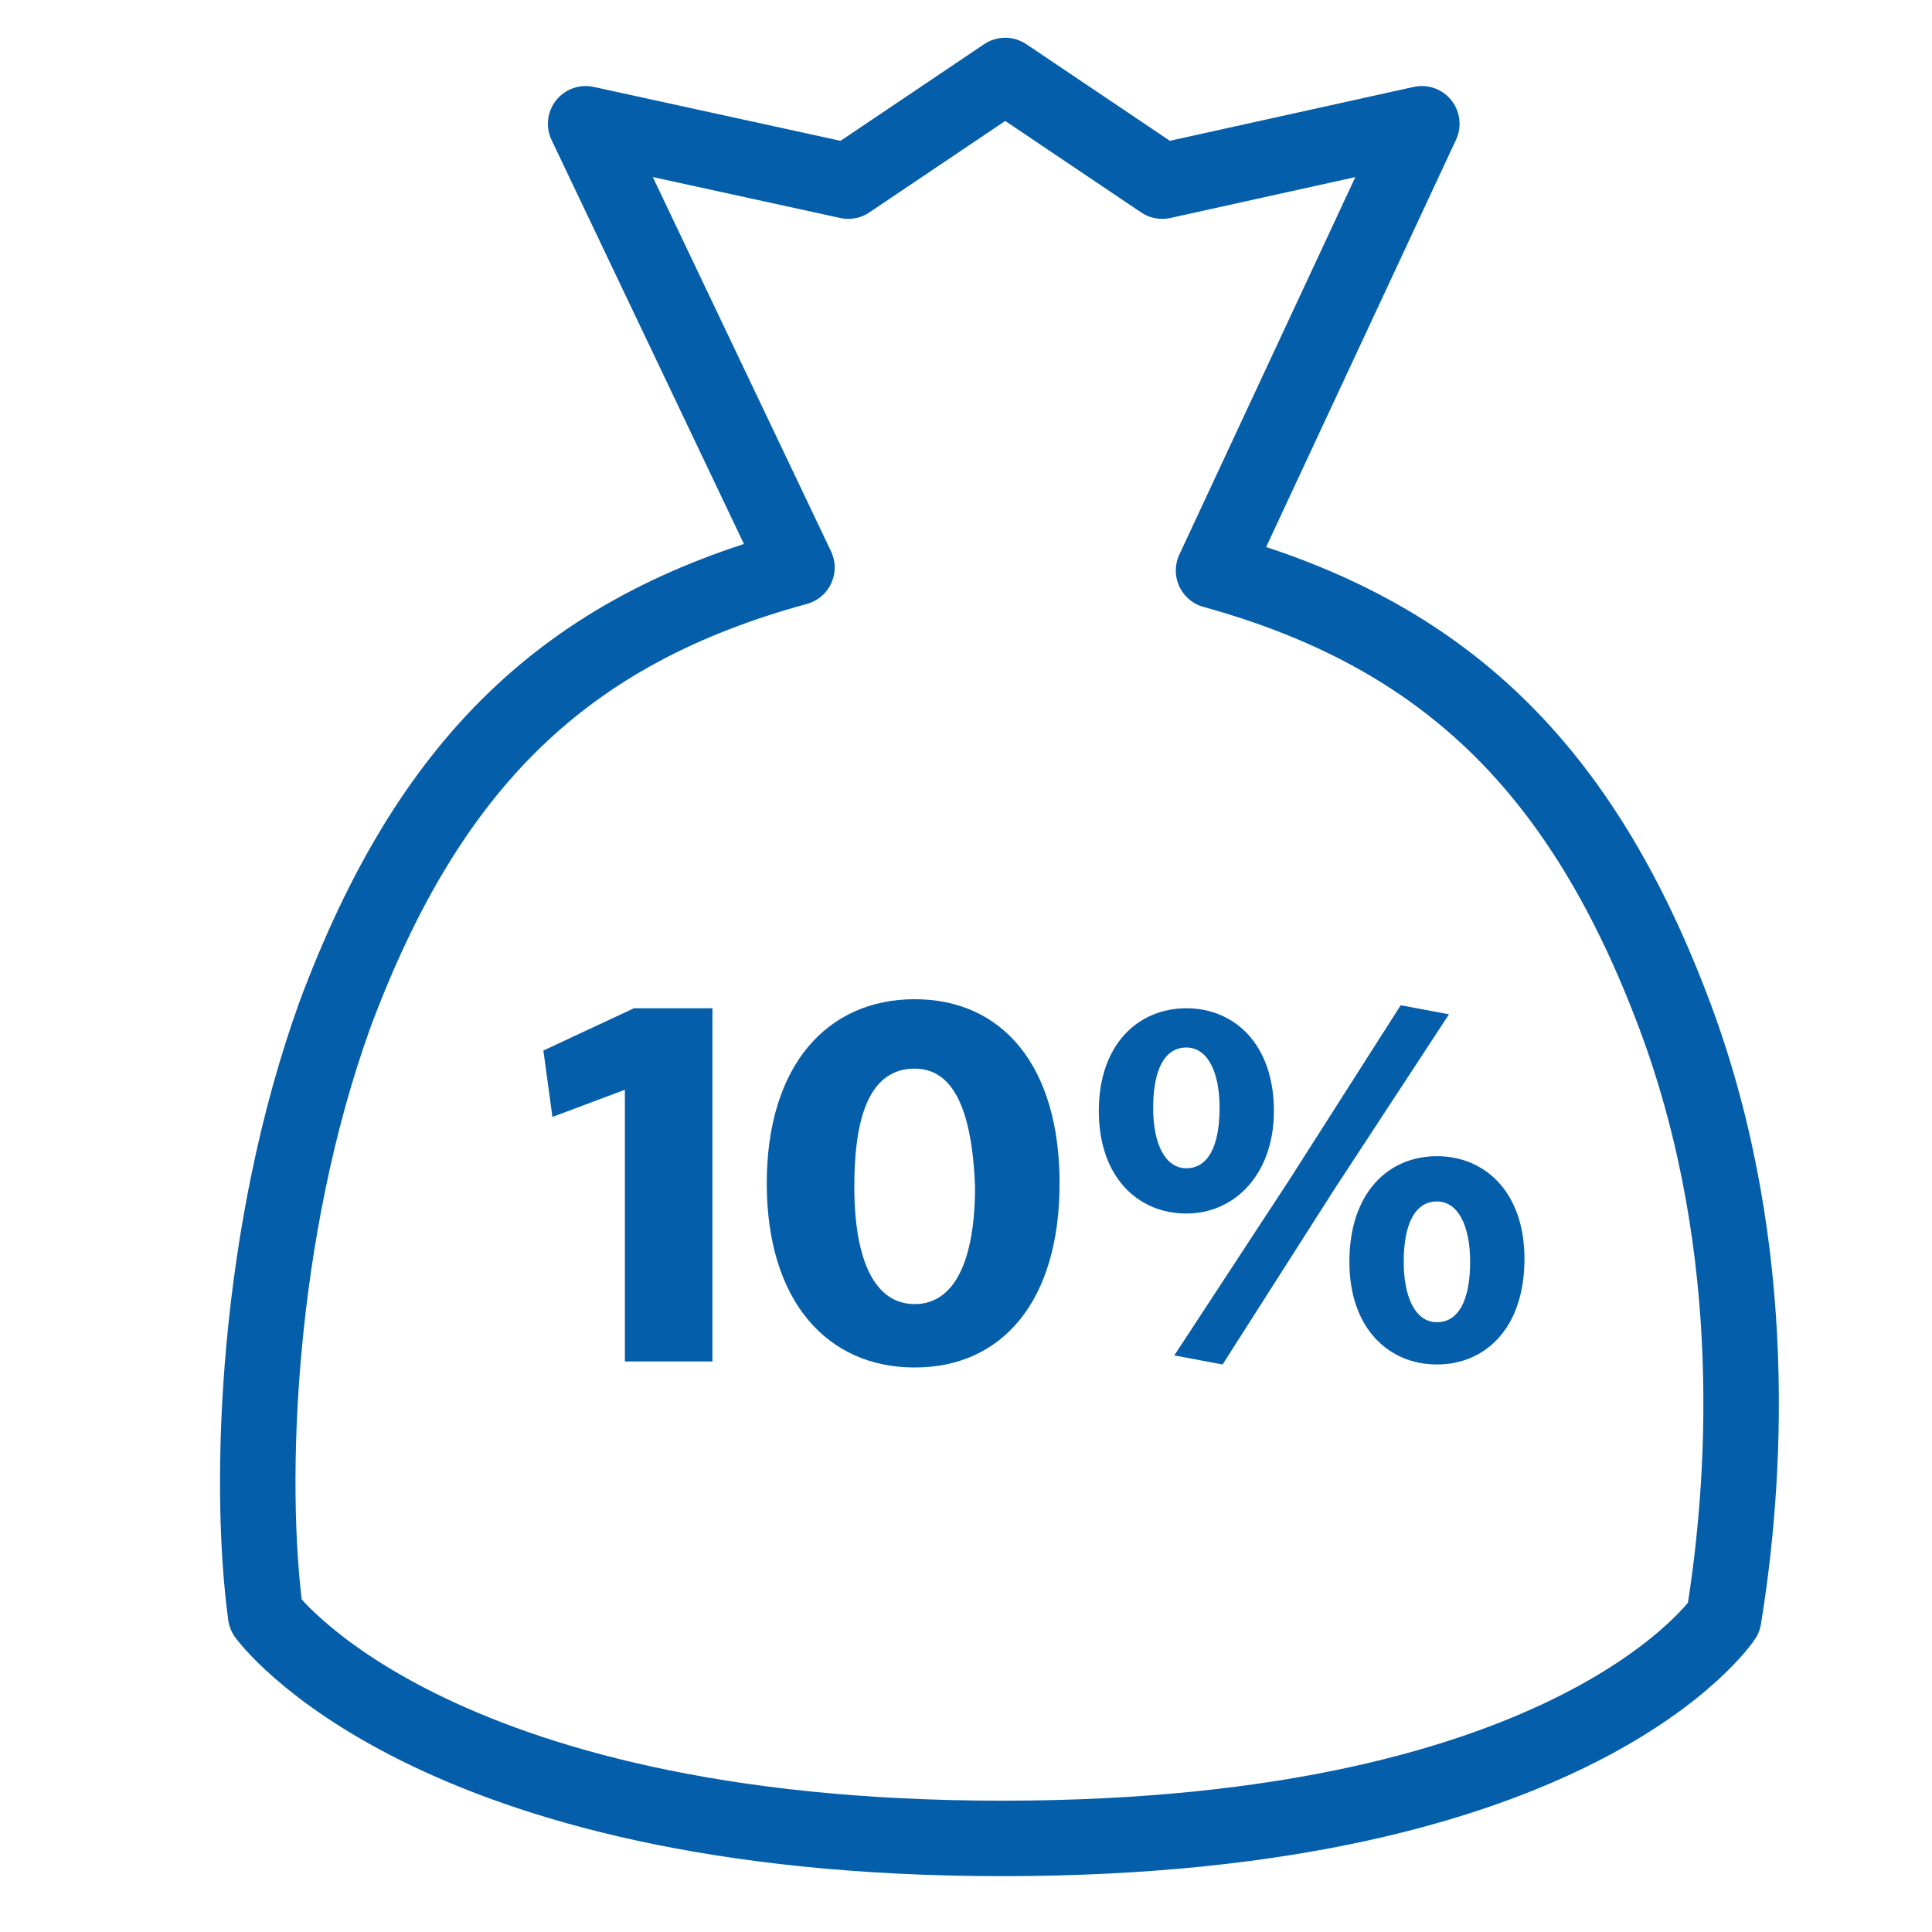
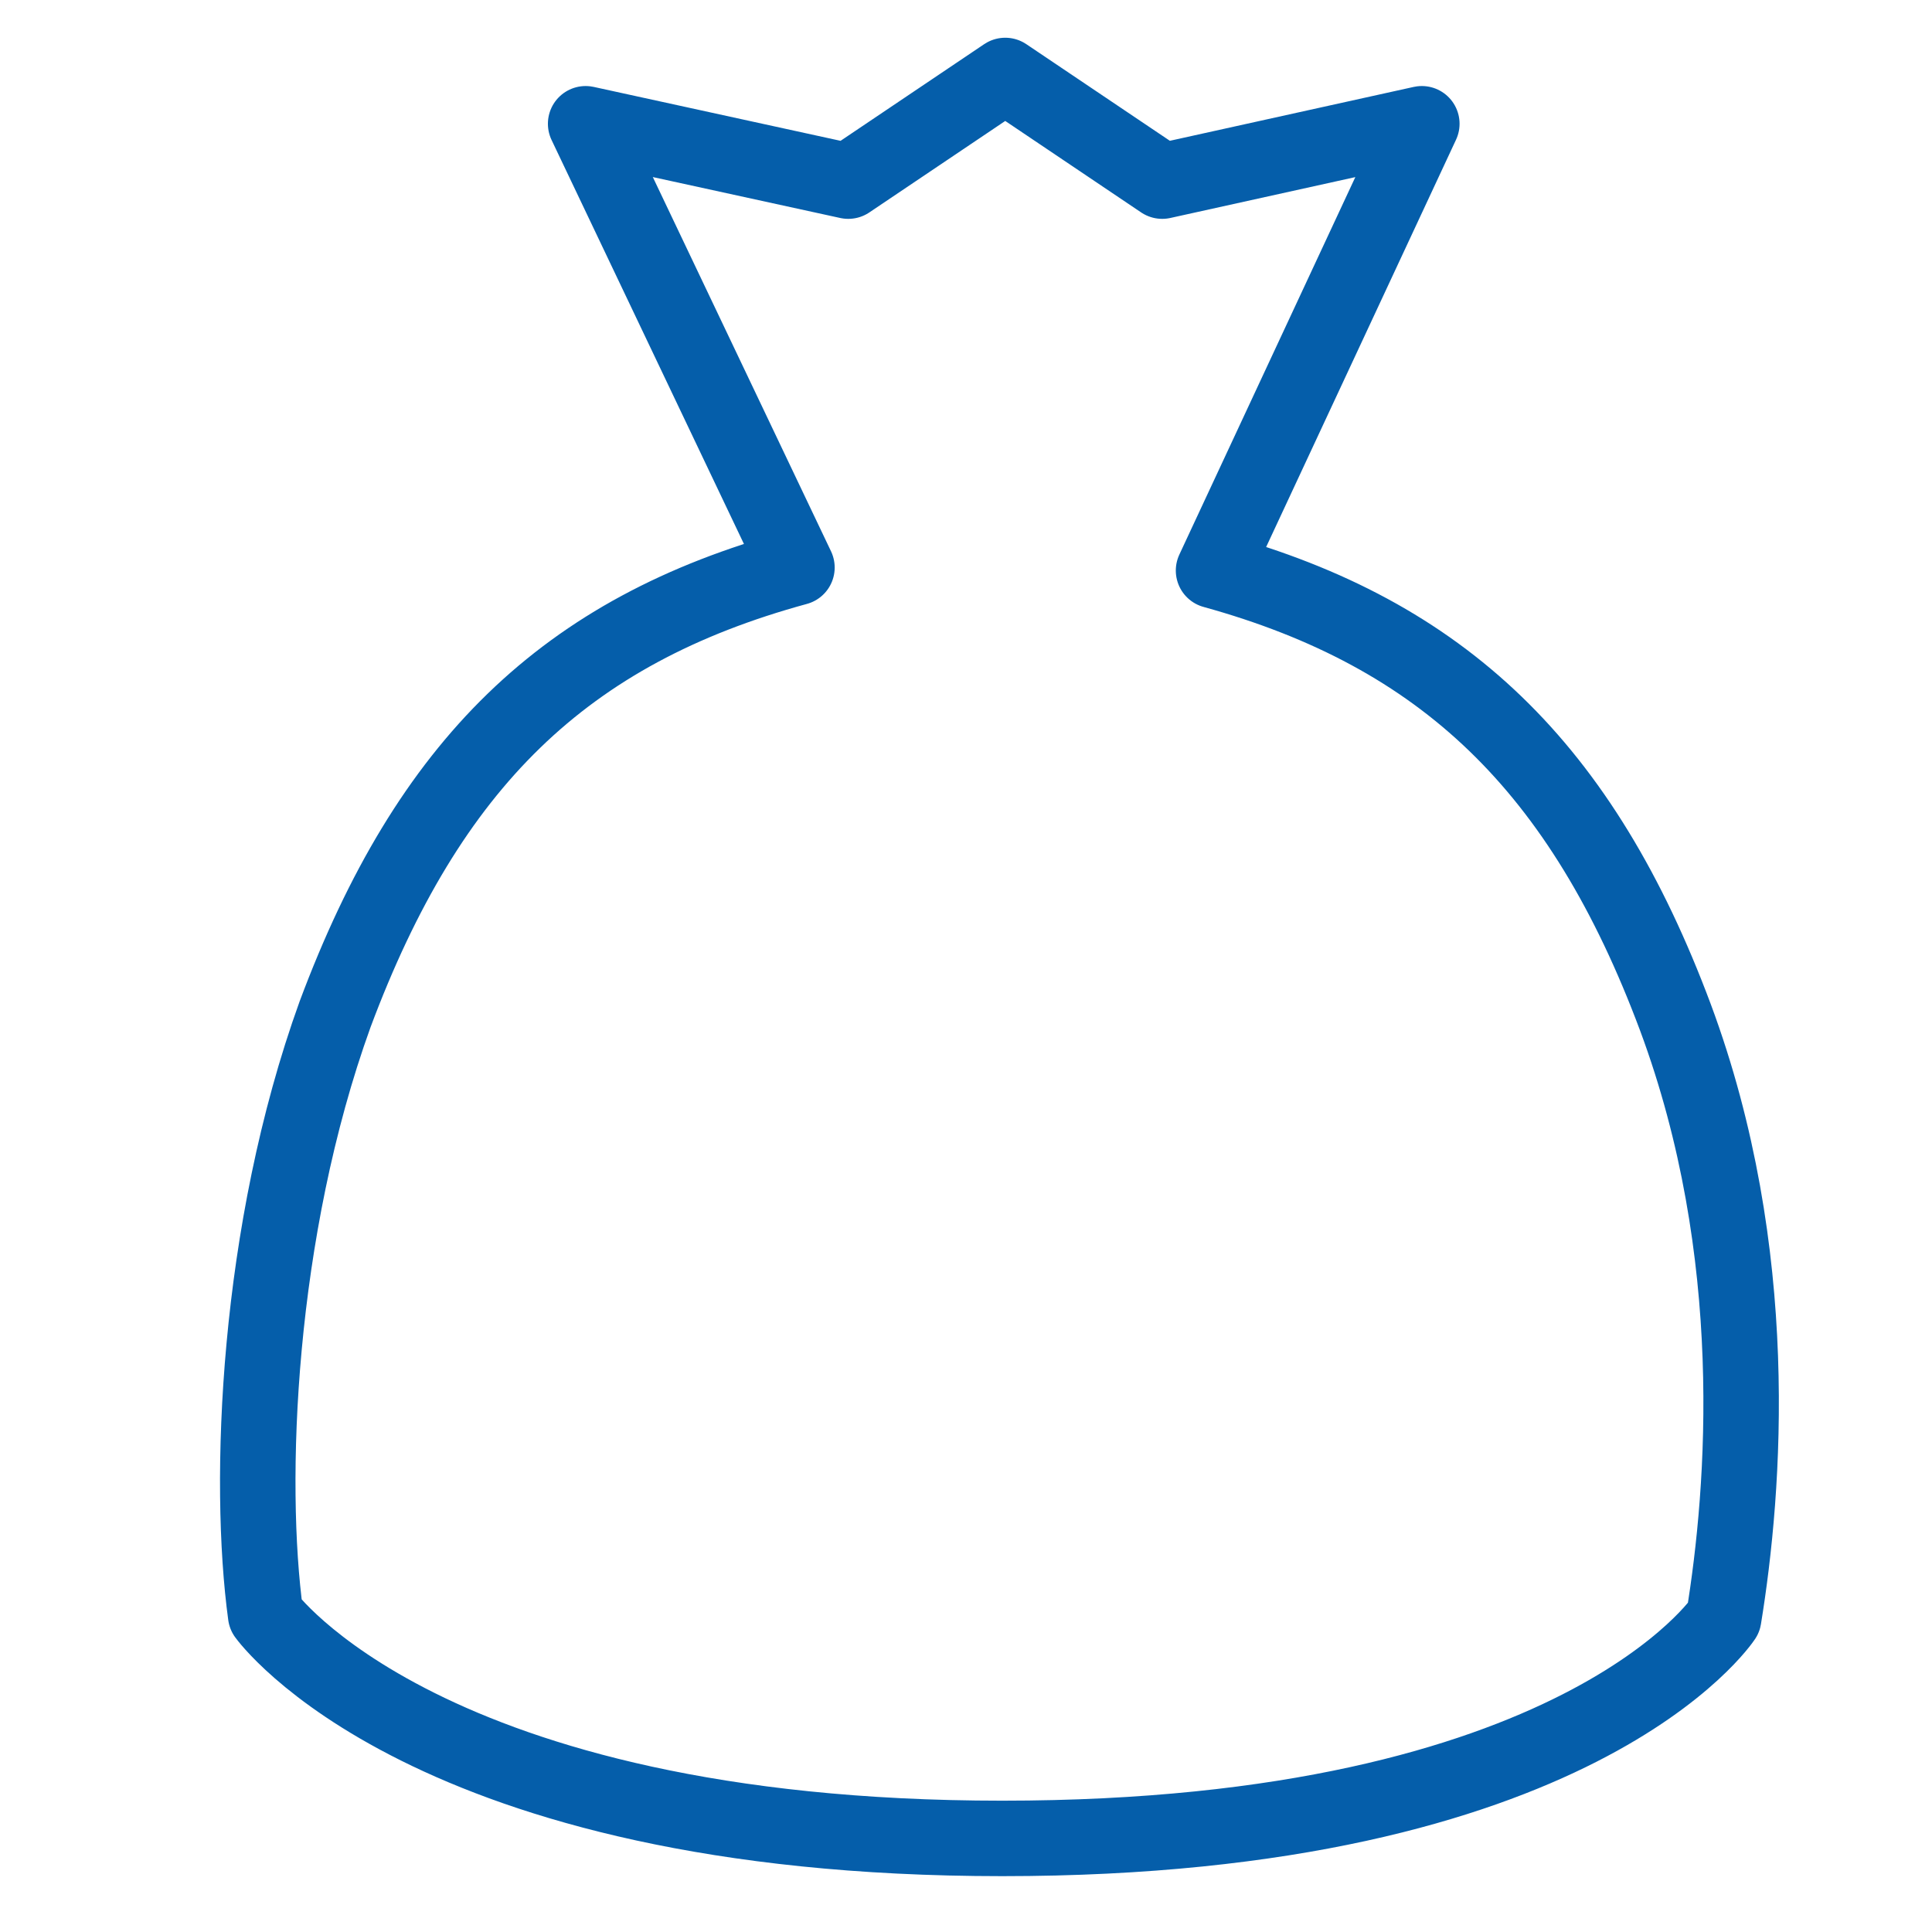
<svg xmlns="http://www.w3.org/2000/svg" version="1.1" id="Layer_1" x="0px" y="0px" viewBox="0 0 64 64" style="enable-background:new 0 0 64 64;" xml:space="preserve">
  <style type="text/css">
	.st0{fill:none;stroke:#055EAA;stroke-width:2.5;stroke-linecap:round;stroke-linejoin:round;stroke-miterlimit:10;}
	.st1{fill:#055EAA;}
	.st2{fill:#055EAA;stroke:#055EAA;stroke-width:0.5;stroke-miterlimit:10;}
	.st3{fill:#055EAA;stroke:#055EAA;stroke-width:0.75;stroke-miterlimit:10;}
	.st4{fill:none;stroke:#434244;stroke-miterlimit:10;}
	.st5{fill:#4374BA;stroke:#4374BA;stroke-width:0.75;stroke-miterlimit:10;}
	.st6{fill:none;stroke:#055EAA;stroke-width:2;stroke-miterlimit:10;}
	.st7{fill:none;stroke:#055EAA;stroke-miterlimit:10;}
	.st8{fill:none;stroke:#055EAA;stroke-width:1.5;stroke-miterlimit:10;}
</style>
  <path class="st0" d="M8.8,53.5c-0.6-4.4-0.3-12.7,2.3-19.9c3.1-8.3,7.6-12.7,15.3-14.8L19.4,4.1L28.1,6l5.2-3.5L38.5,6l8.6-1.9  l-6.9,14.8h0c7.6,2.1,12.2,6.5,15.3,14.8c2.9,7.8,2.3,15.6,1.6,19.9c0,0-4.8,7.3-23.9,7.3S8.8,53.5,8.8,53.5z" />
  <g>
-     <path class="st1" d="M20.7,45.1v-9L18.3,37L18,34.8l3-1.4h2.6v11.7H20.7z" />
-     <path class="st1" d="M30.3,45.3c-2.9,0-4.9-2.2-4.9-6.1s2-6.1,4.9-6.1c2.9,0,4.8,2.2,4.8,6.1S33.2,45.3,30.3,45.3z M30.3,35.4   c-1.4,0-2,1.4-2,3.9c0,2.5,0.7,3.9,2,3.9s2-1.4,2-3.9C32.2,36.8,31.6,35.4,30.3,35.4z" />
-     <path class="st1" d="M39.3,40.2c-1.6,0-2.9-1.2-2.9-3.4c0-2.2,1.3-3.4,2.9-3.4c1.6,0,2.9,1.2,2.9,3.4   C42.2,38.9,40.9,40.2,39.3,40.2z M39.3,34.7c-0.7,0-1.1,0.7-1.1,2c0,1.2,0.4,2,1.1,2s1.1-0.7,1.1-2C40.4,35.5,40,34.7,39.3,34.7z    M38.9,44.9l3.8-5.8l3.7-5.8l1.6,0.3l-3.8,5.8l-3.7,5.8L38.9,44.9z M47.6,45.2c-1.6,0-2.9-1.2-2.9-3.4c0-2.3,1.3-3.5,2.9-3.5   c1.6,0,2.9,1.2,2.9,3.4C50.5,44,49.2,45.2,47.6,45.2z M47.6,39.8c-0.7,0-1.1,0.7-1.1,2c0,1.2,0.4,2,1.1,2c0.7,0,1.1-0.7,1.1-2   C48.7,40.6,48.3,39.8,47.6,39.8z" />
-   </g>
+     </g>
</svg>